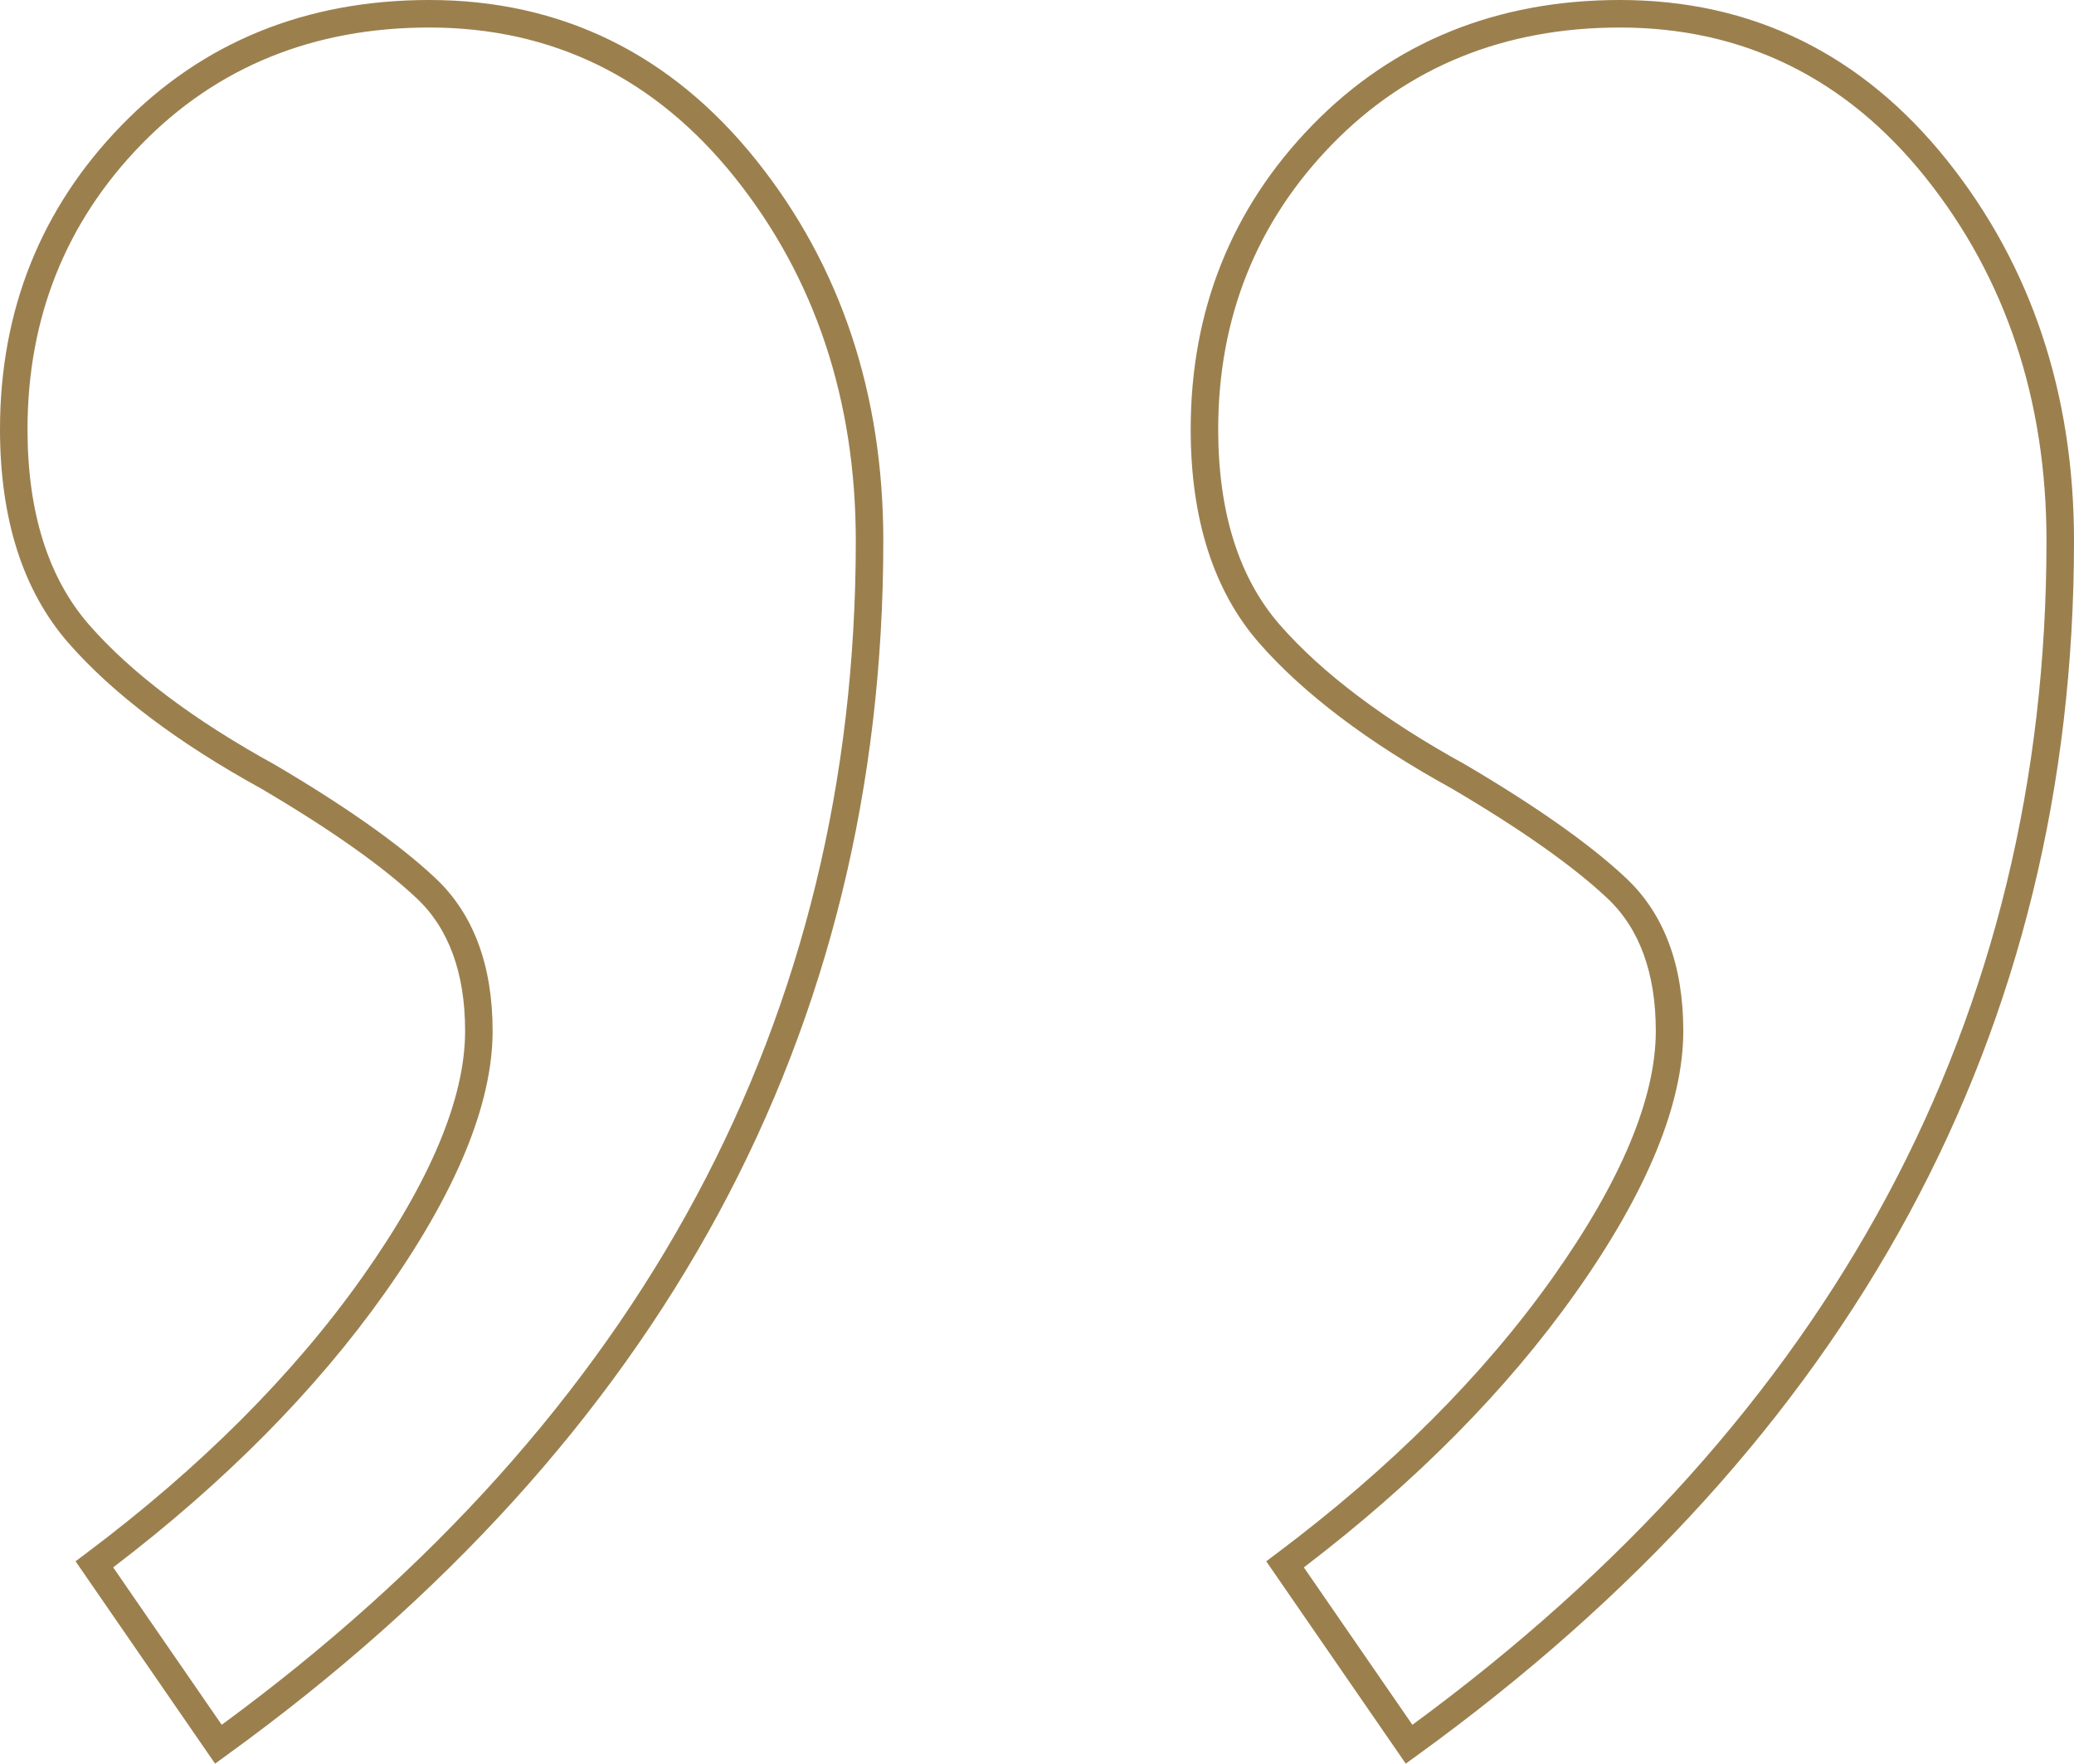
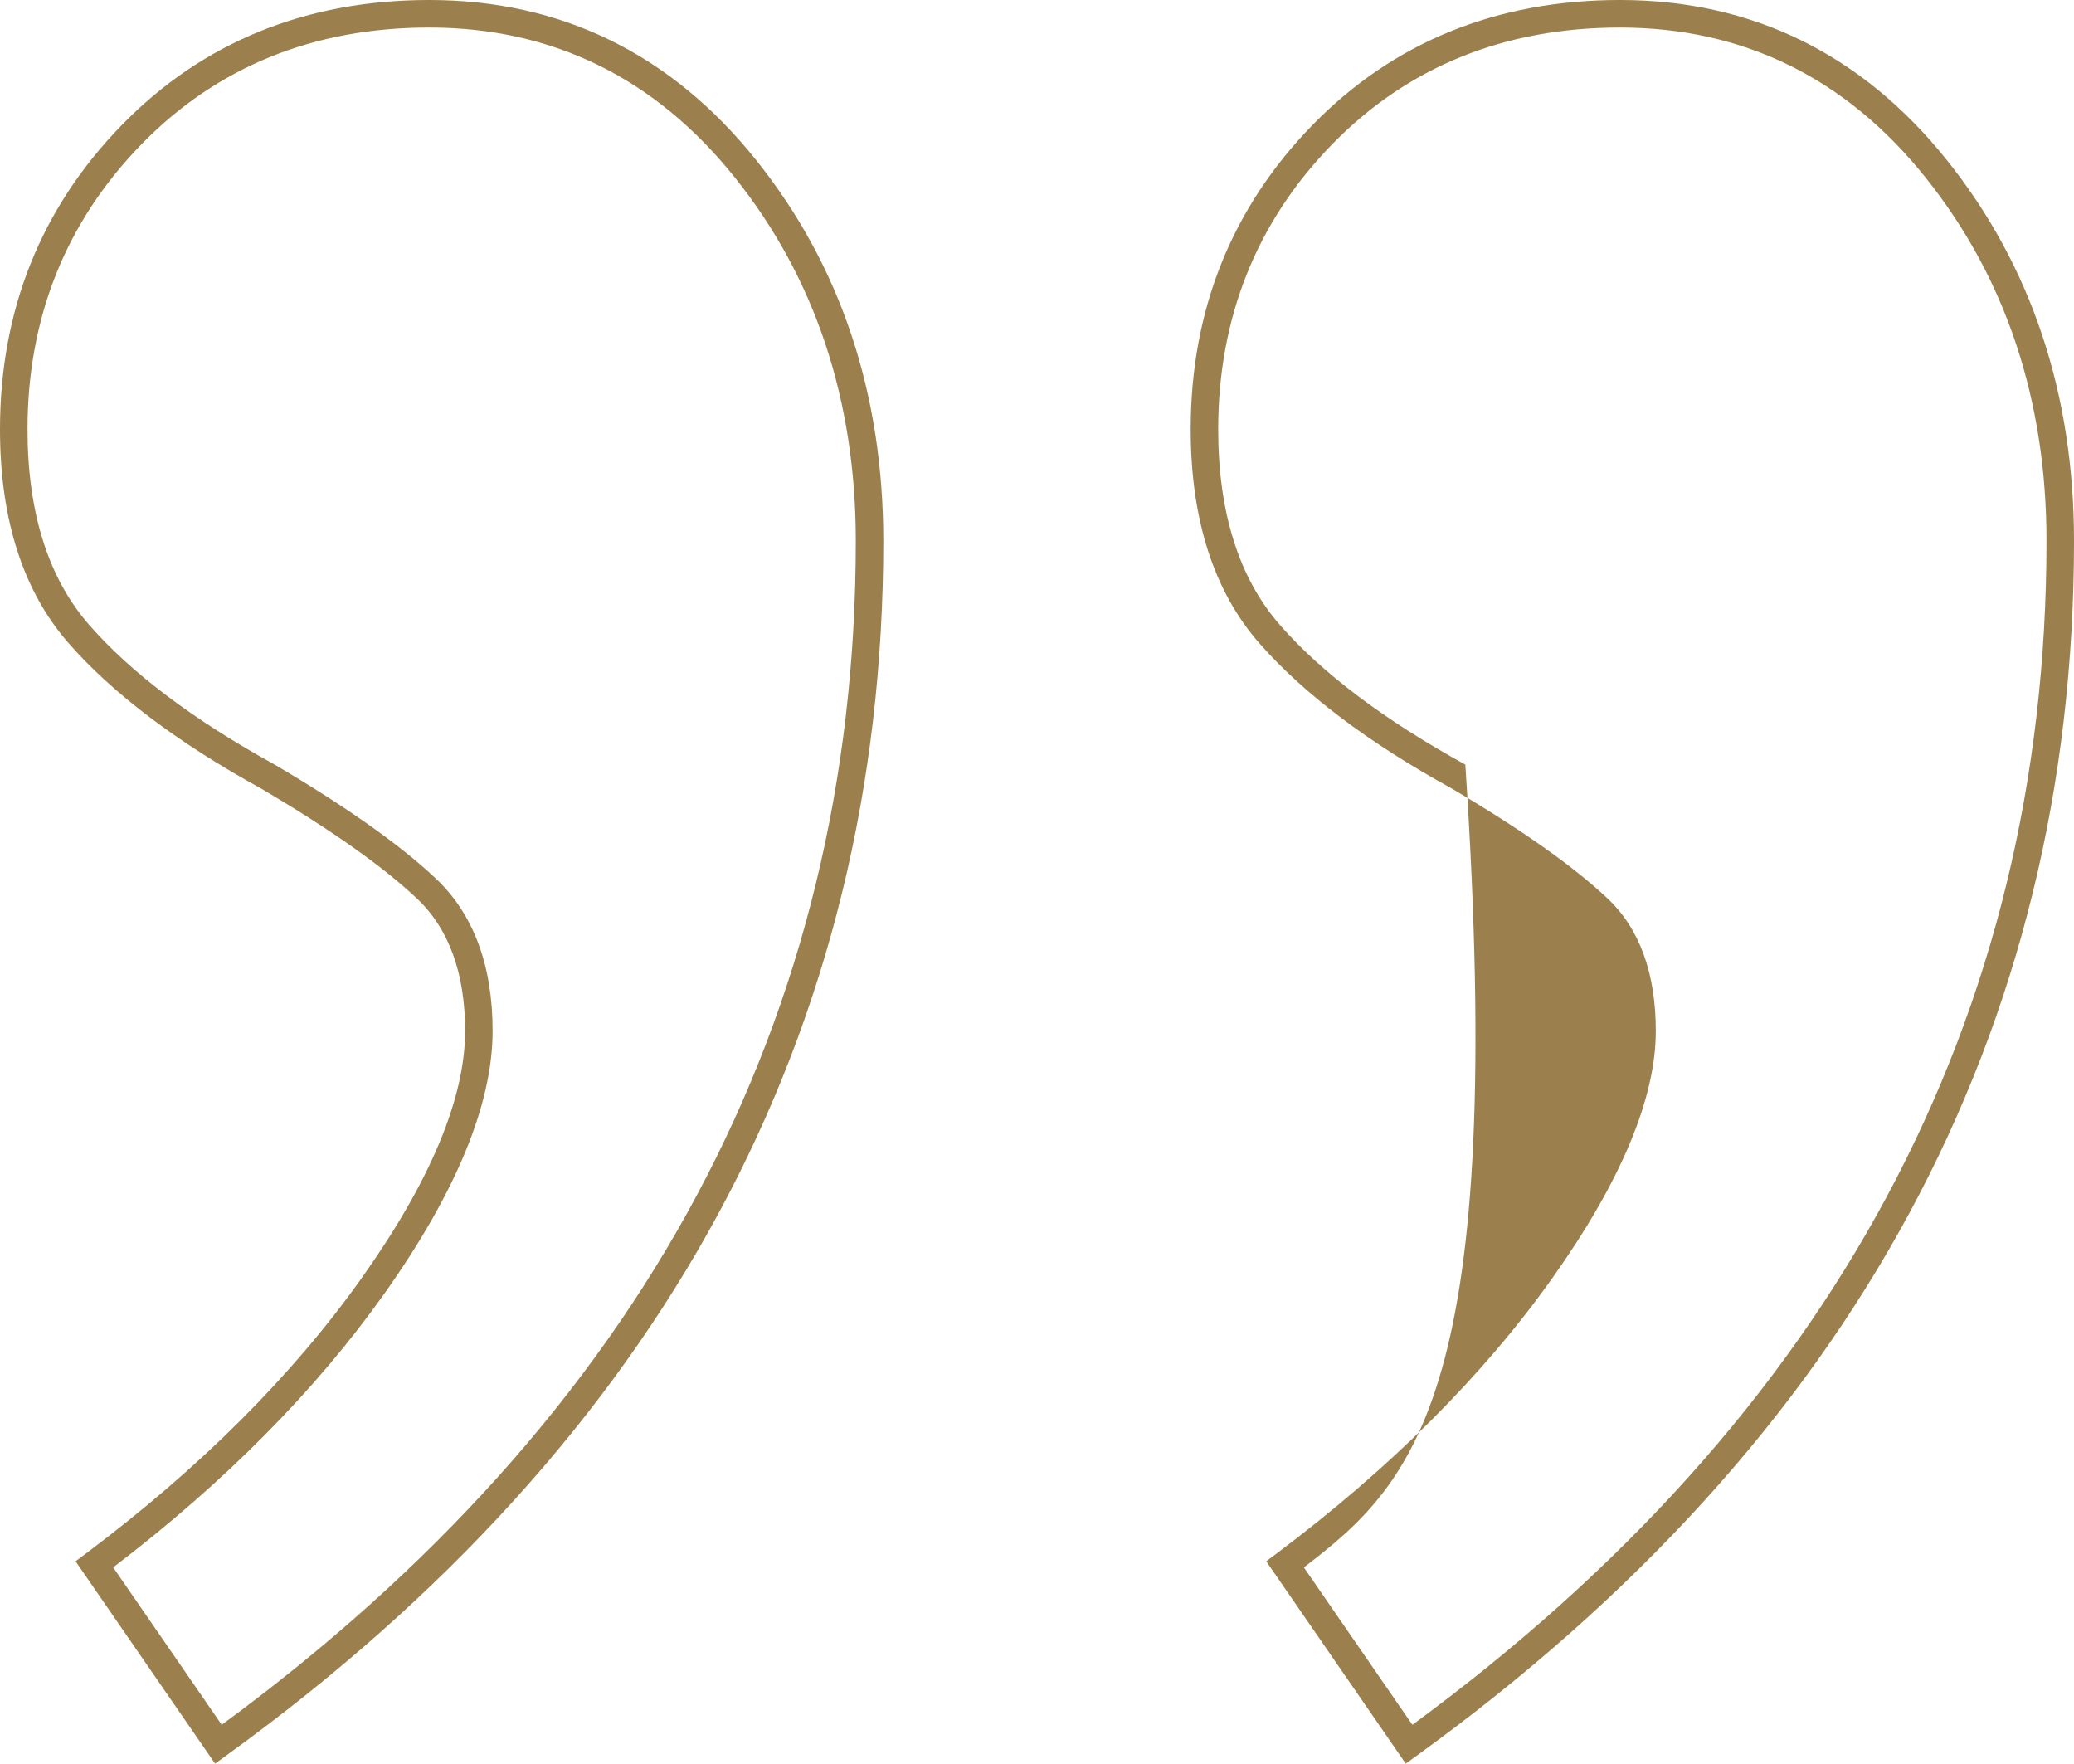
<svg xmlns="http://www.w3.org/2000/svg" width="1130.739" height="961.381" viewBox="0 0 1130.739 961.381">
-   <path id="Path_54854" data-name="Path 54854" d="M274.076-425.574l76.069,110.3-5.766,4.325c-62.193,46.645-112.837,97.274-150.526,150.481-37.224,52.551-56.1,97.732-56.1,134.287,0,31.5,8.875,55.828,26.379,72.3,18.663,17.565,47.22,37.7,84.879,59.855,45.451,24.994,80.829,51.707,104.963,79.289,24.788,28.329,37.357,67.529,37.357,116.513,0,64.841-22.329,120.635-66.368,165.833-44.091,45.252-100.5,68.2-167.661,68.2-71.94,0-131.925-29.386-178.289-87.341-45.96-57.45-69.264-127.279-69.264-207.547,0-267.272,120.486-490,358.11-661.995ZM329.629-318.6l-59.174-85.8C41.061-236.02-75.25-18.934-75.25,240.919c0,76.776,22.2,143.452,65.977,198.177C34.1,493.315,90.147,520.807,157.3,520.807c62.962,0,115.756-21.42,156.918-63.664,41.214-42.3,62.111-94.571,62.111-155.365,0-45.243-11.32-81.121-33.645-106.635C319.708,168.881,285.7,143.267,241.6,119.012c-38.809-22.825-68.266-43.638-87.742-61.968-20.636-19.422-31.1-47.423-31.1-83.225,0-39.723,19.8-87.821,58.857-142.957C219.029-221.964,268.807-272.223,329.629-318.6Zm593.6-106.972,76.069,110.3-5.766,4.325C931.342-264.305,880.7-213.676,843.01-160.469c-37.224,52.551-56.1,97.732-56.1,134.287,0,31.5,8.875,55.828,26.379,72.3,18.663,17.565,47.22,37.7,84.879,59.855,45.451,24.995,80.829,51.707,104.963,79.29,24.788,28.329,37.356,67.529,37.356,116.513,0,64.841-22.329,120.636-66.368,165.833-44.091,45.252-100.5,68.2-167.661,68.2-71.94,0-131.925-29.386-178.289-87.341-45.96-57.45-69.264-127.279-69.264-207.547,0-267.272,120.486-490,358.11-661.995ZM978.786-318.6l-59.174-85.8c-229.393,168.385-345.7,385.47-345.7,645.324,0,76.776,22.2,143.452,65.977,198.177,43.375,54.219,99.42,81.711,166.576,81.711,62.962,0,115.756-21.42,156.918-63.664,41.214-42.3,62.111-94.57,62.111-155.365,0-45.243-11.32-81.121-33.645-106.635-22.978-26.261-56.99-51.875-101.091-76.131-38.809-22.825-68.266-43.638-87.742-61.968-20.635-19.422-31.1-47.423-31.1-83.225,0-39.723,19.8-87.821,58.857-142.957C868.187-221.964,917.964-272.223,978.786-318.6Z" transform="translate(1040.489 535.807) rotate(180)" fill="#9b804e" />
+   <path id="Path_54854" data-name="Path 54854" d="M274.076-425.574l76.069,110.3-5.766,4.325c-62.193,46.645-112.837,97.274-150.526,150.481-37.224,52.551-56.1,97.732-56.1,134.287,0,31.5,8.875,55.828,26.379,72.3,18.663,17.565,47.22,37.7,84.879,59.855,45.451,24.994,80.829,51.707,104.963,79.289,24.788,28.329,37.357,67.529,37.357,116.513,0,64.841-22.329,120.635-66.368,165.833-44.091,45.252-100.5,68.2-167.661,68.2-71.94,0-131.925-29.386-178.289-87.341-45.96-57.45-69.264-127.279-69.264-207.547,0-267.272,120.486-490,358.11-661.995ZM329.629-318.6l-59.174-85.8C41.061-236.02-75.25-18.934-75.25,240.919c0,76.776,22.2,143.452,65.977,198.177C34.1,493.315,90.147,520.807,157.3,520.807c62.962,0,115.756-21.42,156.918-63.664,41.214-42.3,62.111-94.571,62.111-155.365,0-45.243-11.32-81.121-33.645-106.635C319.708,168.881,285.7,143.267,241.6,119.012C219.029-221.964,268.807-272.223,329.629-318.6Zm593.6-106.972,76.069,110.3-5.766,4.325C931.342-264.305,880.7-213.676,843.01-160.469c-37.224,52.551-56.1,97.732-56.1,134.287,0,31.5,8.875,55.828,26.379,72.3,18.663,17.565,47.22,37.7,84.879,59.855,45.451,24.995,80.829,51.707,104.963,79.29,24.788,28.329,37.356,67.529,37.356,116.513,0,64.841-22.329,120.636-66.368,165.833-44.091,45.252-100.5,68.2-167.661,68.2-71.94,0-131.925-29.386-178.289-87.341-45.96-57.45-69.264-127.279-69.264-207.547,0-267.272,120.486-490,358.11-661.995ZM978.786-318.6l-59.174-85.8c-229.393,168.385-345.7,385.47-345.7,645.324,0,76.776,22.2,143.452,65.977,198.177,43.375,54.219,99.42,81.711,166.576,81.711,62.962,0,115.756-21.42,156.918-63.664,41.214-42.3,62.111-94.57,62.111-155.365,0-45.243-11.32-81.121-33.645-106.635-22.978-26.261-56.99-51.875-101.091-76.131-38.809-22.825-68.266-43.638-87.742-61.968-20.635-19.422-31.1-47.423-31.1-83.225,0-39.723,19.8-87.821,58.857-142.957C868.187-221.964,917.964-272.223,978.786-318.6Z" transform="translate(1040.489 535.807) rotate(180)" fill="#9b804e" />
</svg>